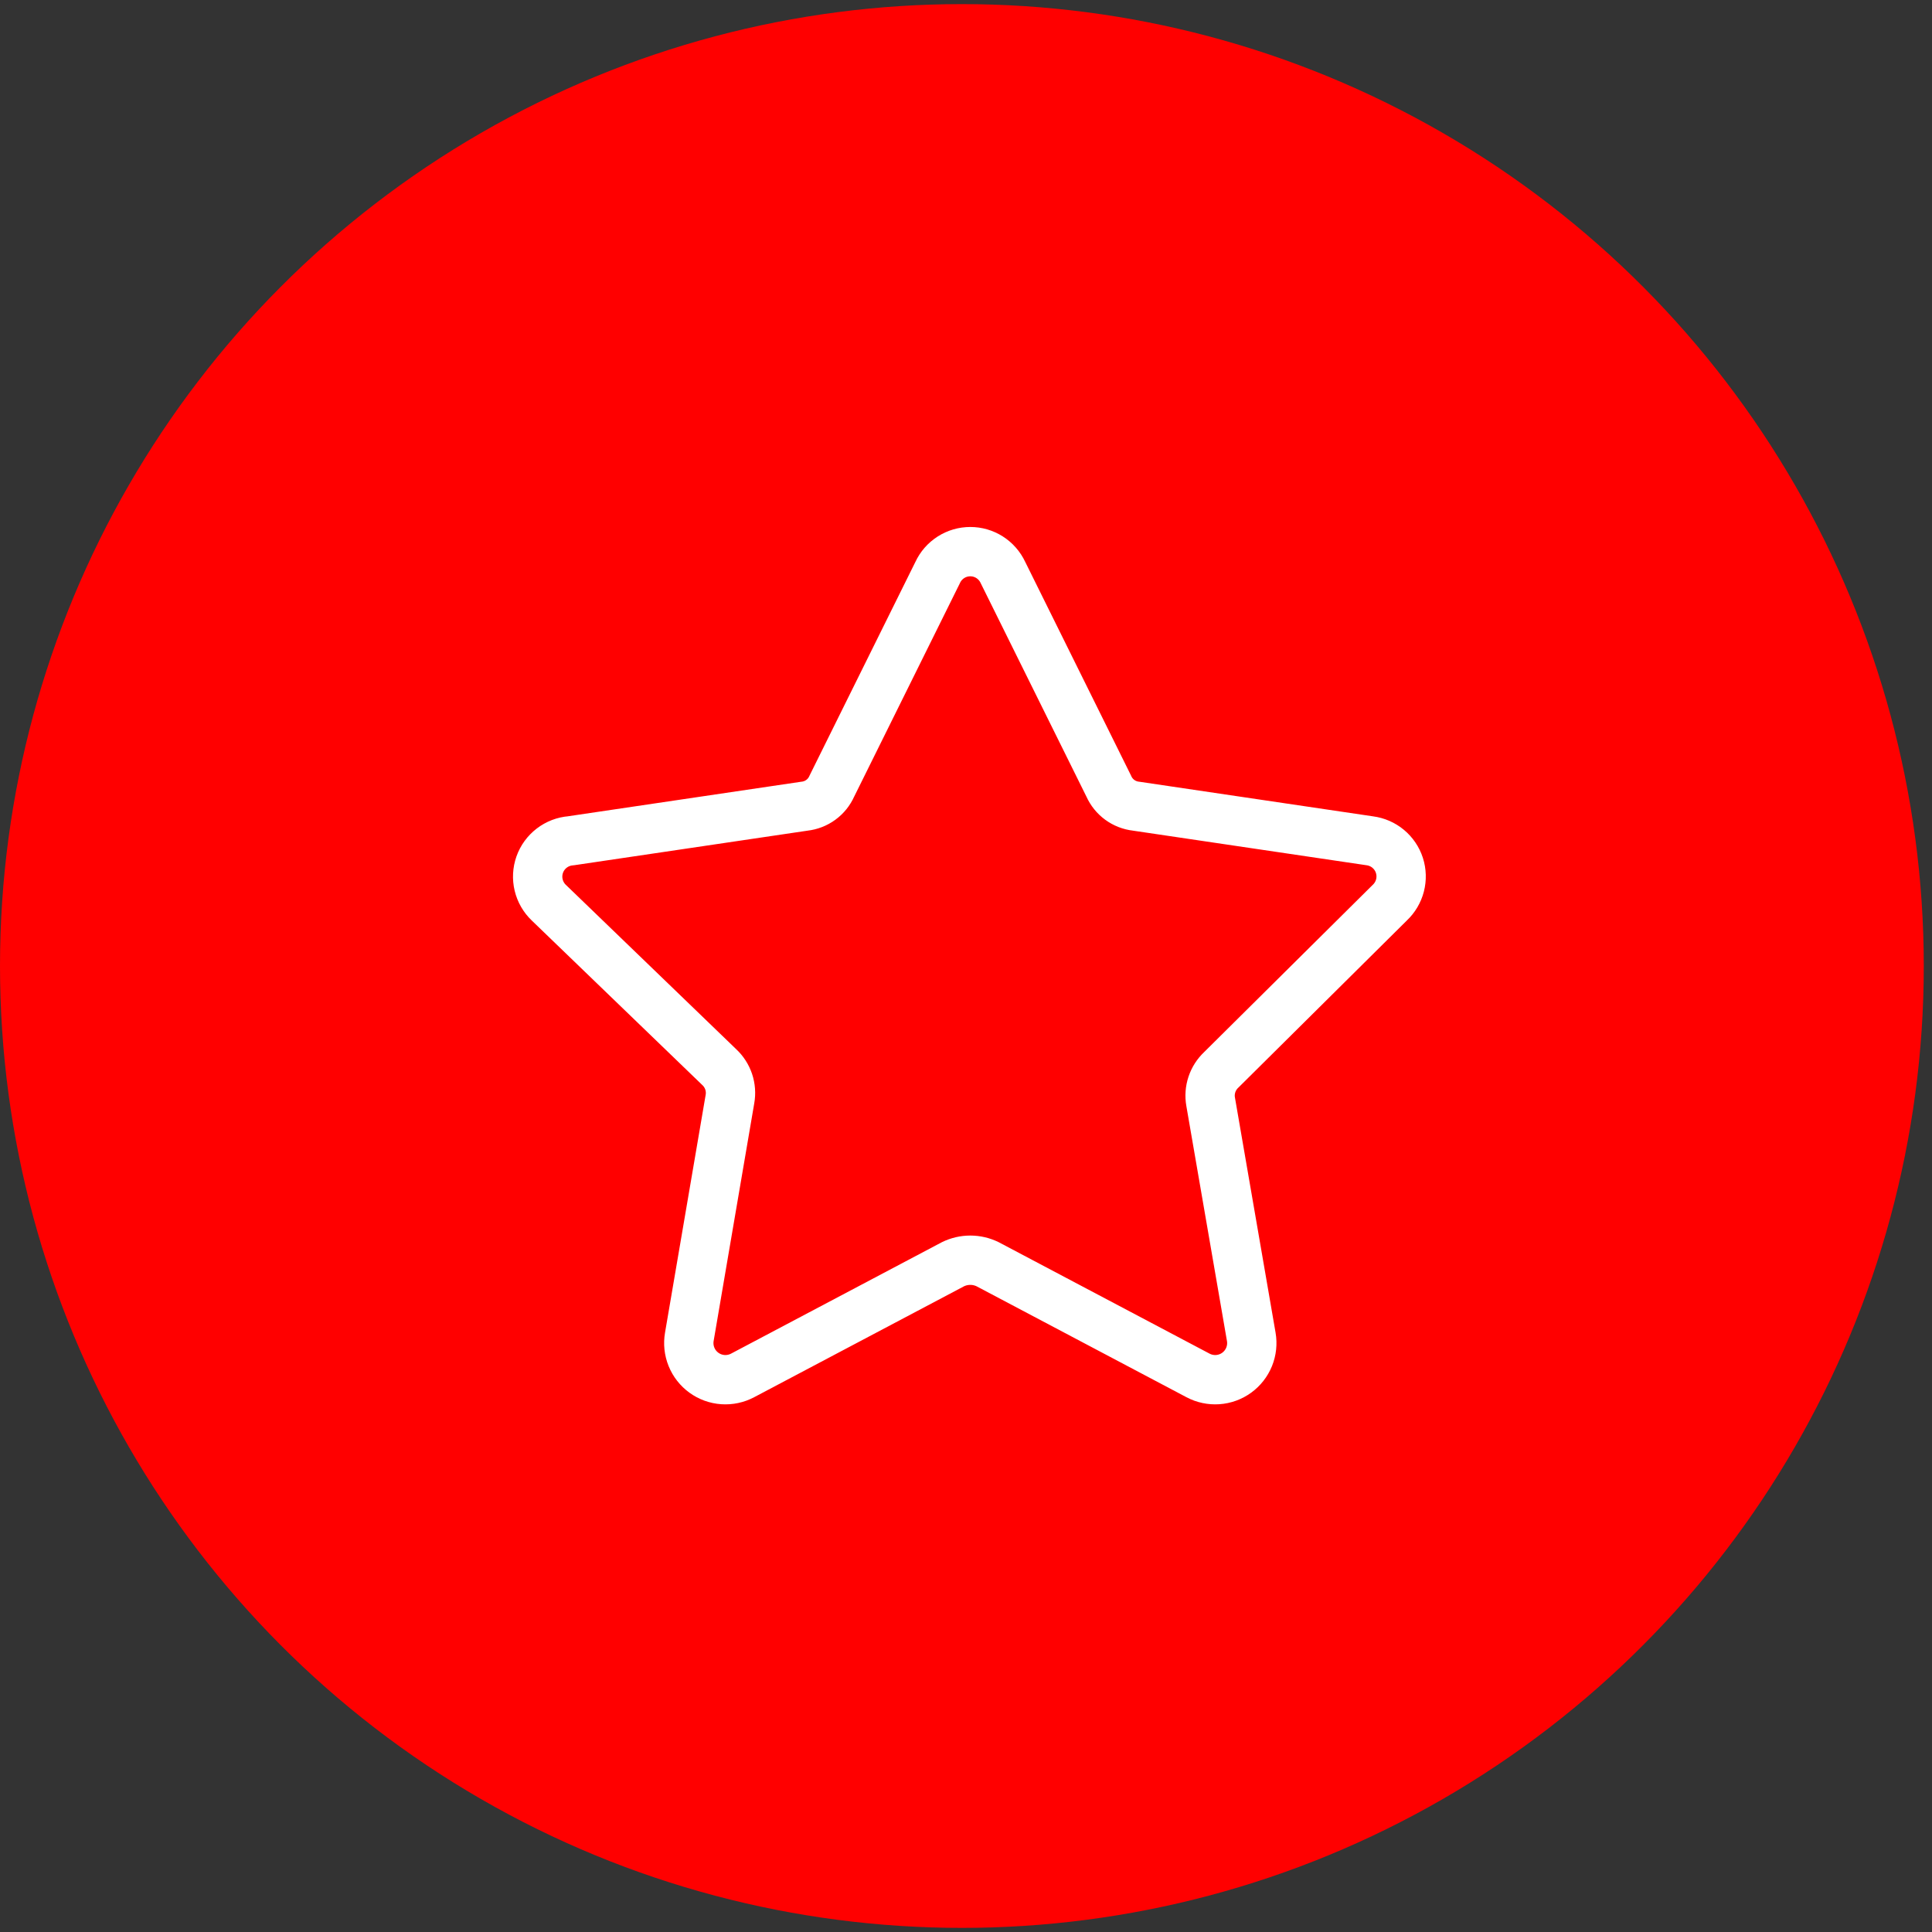
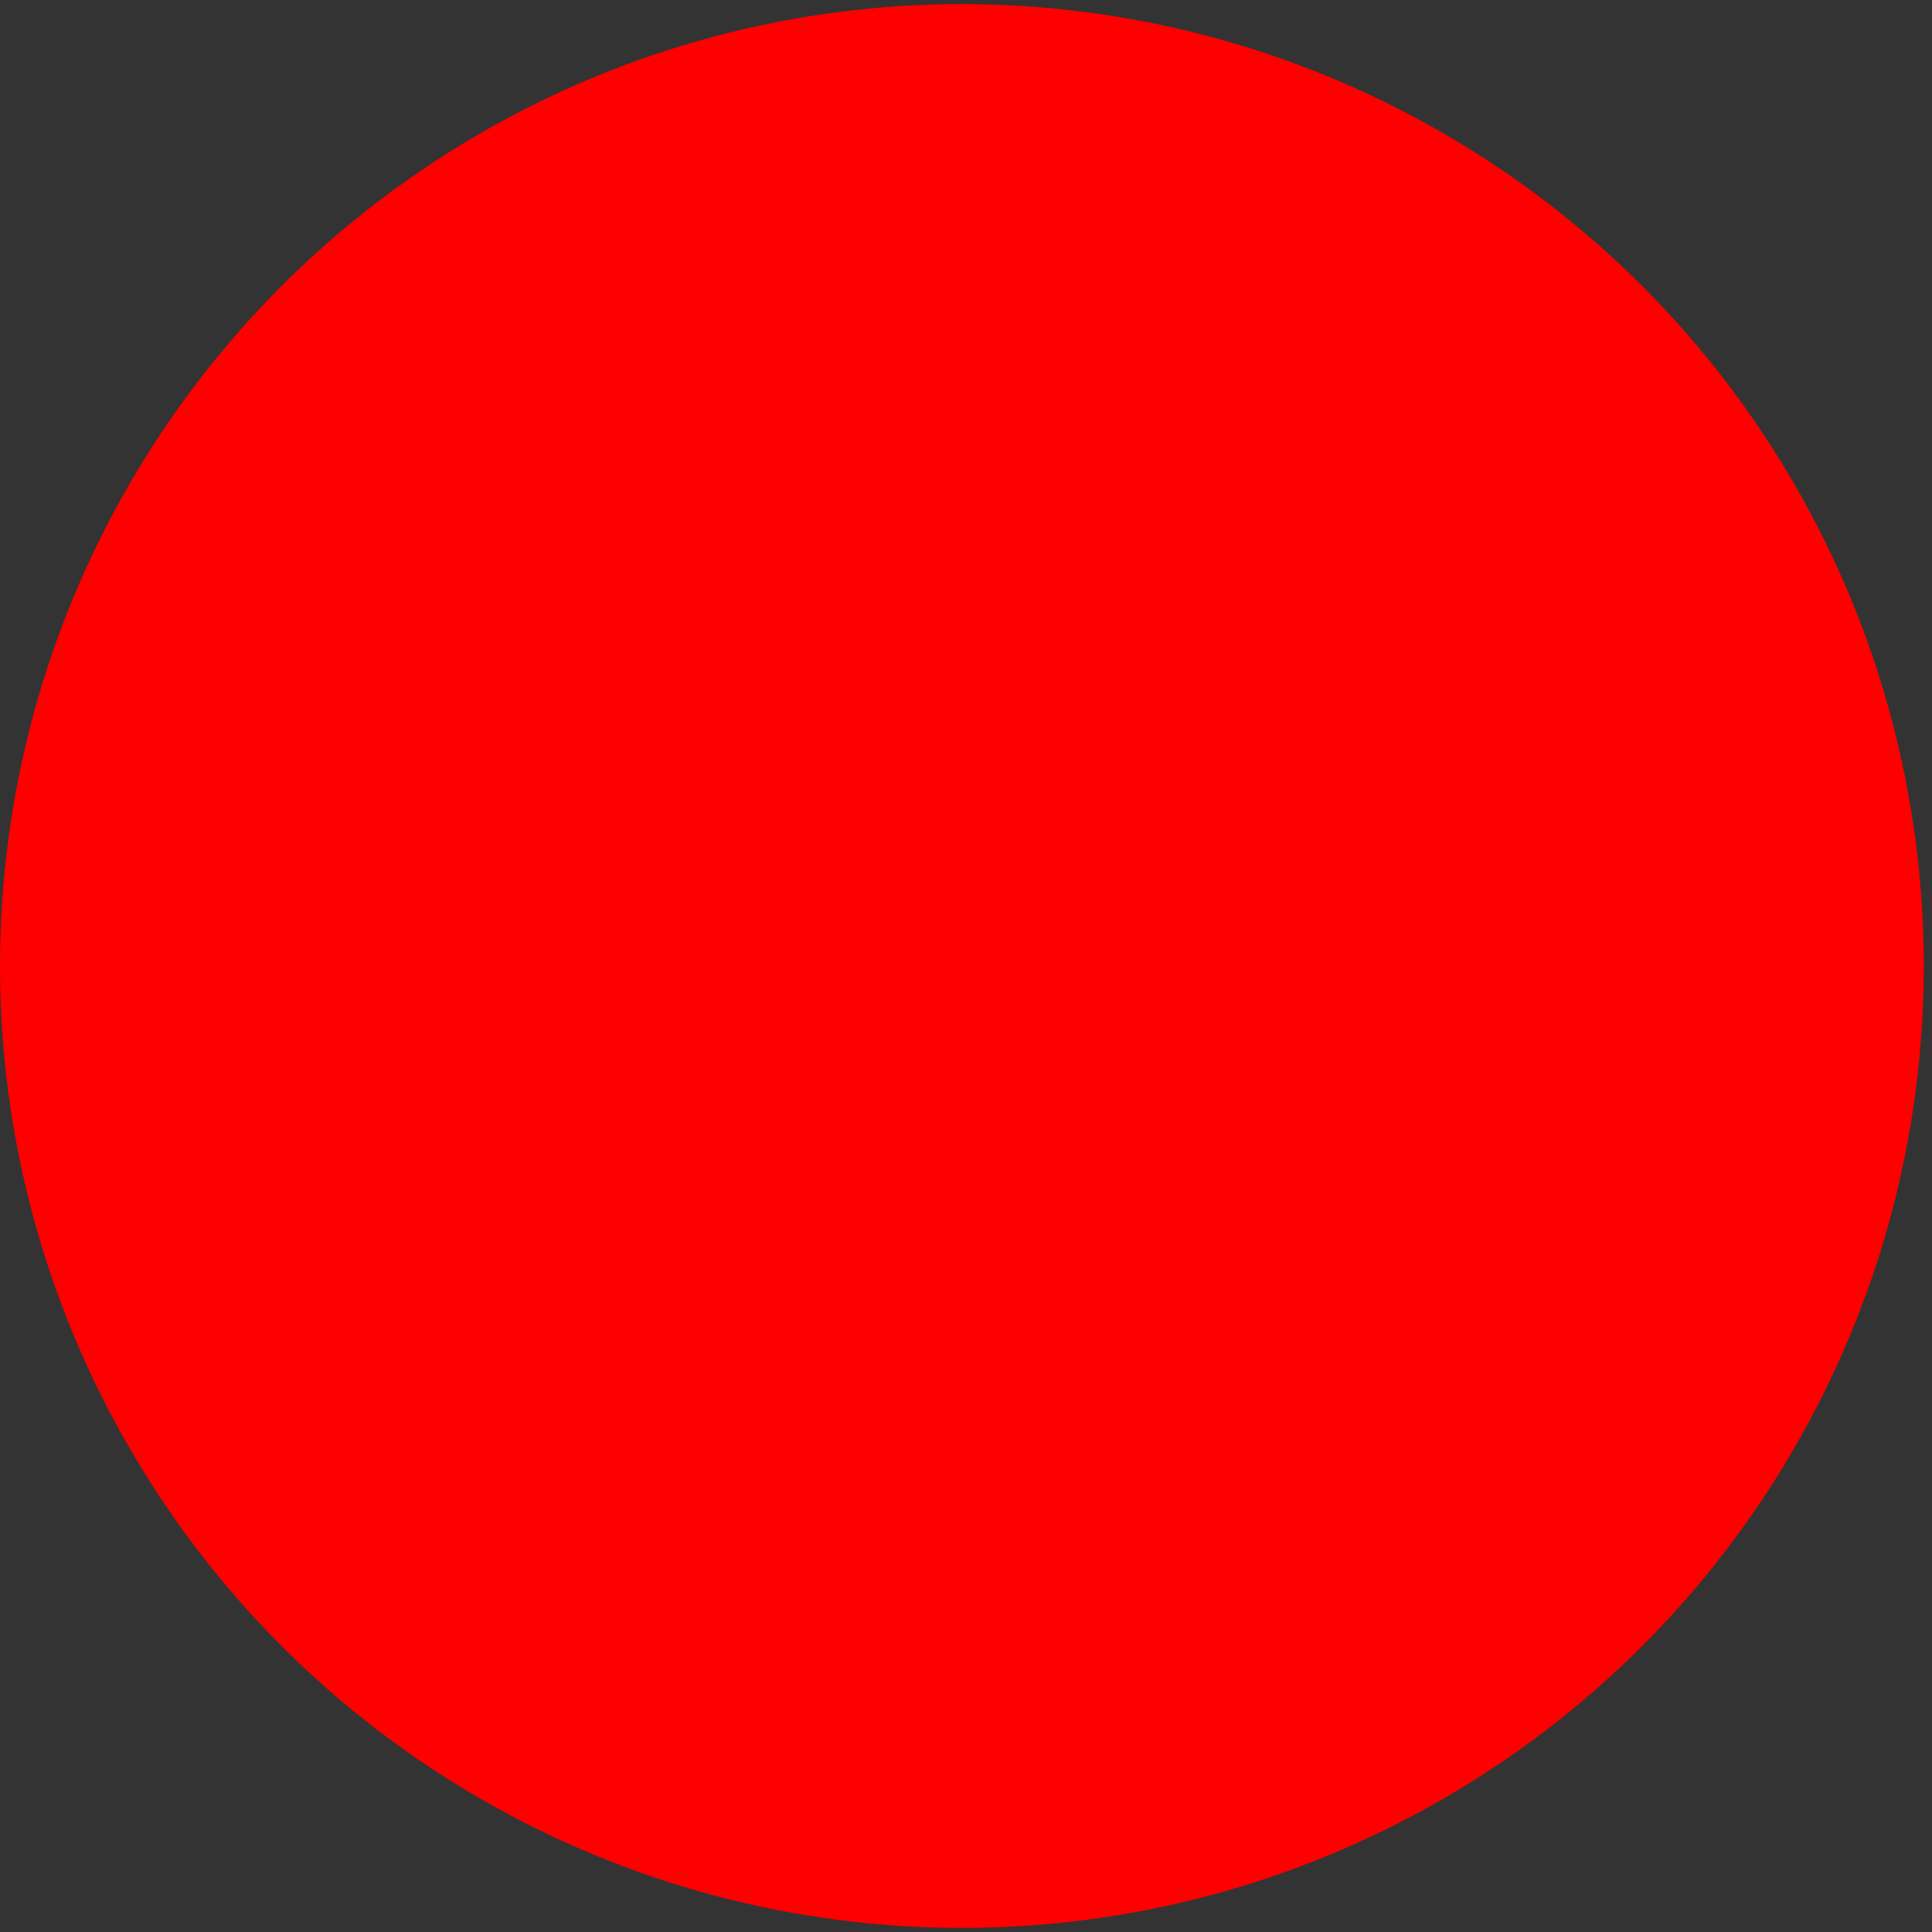
<svg xmlns="http://www.w3.org/2000/svg" width="94" height="94" viewBox="0 0 94 94" fill="none">
  <rect x="0" y="0" width="94" height="94" fill="#333333" stroke="none" />
  <circle cx="46.8" cy="47" r="46.8" fill="#FF0000" />
-   <path d="M48.797 27.854L53.947 38.252C54.064 38.516 54.248 38.745 54.481 38.915C54.714 39.086 54.988 39.192 55.275 39.224L66.645 40.908C66.974 40.951 67.285 41.086 67.54 41.298C67.795 41.51 67.985 41.79 68.087 42.106C68.189 42.422 68.198 42.761 68.115 43.082C68.032 43.403 67.859 43.694 67.617 43.921L59.421 52.051C59.212 52.247 59.055 52.492 58.965 52.763C58.874 53.035 58.853 53.325 58.903 53.606L60.879 65.041C60.936 65.37 60.9 65.708 60.775 66.017C60.649 66.326 60.44 66.593 60.17 66.789C59.9 66.985 59.58 67.101 59.247 67.124C58.915 67.147 58.582 67.076 58.288 66.92L48.051 61.51C47.789 61.382 47.501 61.315 47.209 61.315C46.917 61.315 46.629 61.382 46.367 61.51L36.131 66.92C35.836 67.076 35.504 67.147 35.171 67.124C34.838 67.101 34.519 66.985 34.249 66.789C33.979 66.593 33.769 66.326 33.644 66.017C33.518 65.708 33.482 65.37 33.539 65.041L35.515 53.477C35.566 53.195 35.544 52.905 35.454 52.633C35.363 52.362 35.206 52.117 34.997 51.922L26.704 43.921C26.459 43.688 26.287 43.389 26.208 43.06C26.129 42.731 26.147 42.386 26.26 42.067C26.373 41.748 26.577 41.469 26.845 41.264C27.114 41.058 27.436 40.934 27.773 40.908L39.143 39.224C39.43 39.192 39.704 39.086 39.937 38.915C40.17 38.745 40.354 38.516 40.471 38.252L45.622 27.854C45.762 27.551 45.986 27.295 46.267 27.115C46.549 26.935 46.876 26.84 47.209 26.84C47.543 26.84 47.87 26.935 48.151 27.115C48.432 27.295 48.656 27.551 48.797 27.854V27.854Z" stroke="white" stroke-width="2.4" stroke-linecap="round" stroke-linejoin="round" />
</svg>